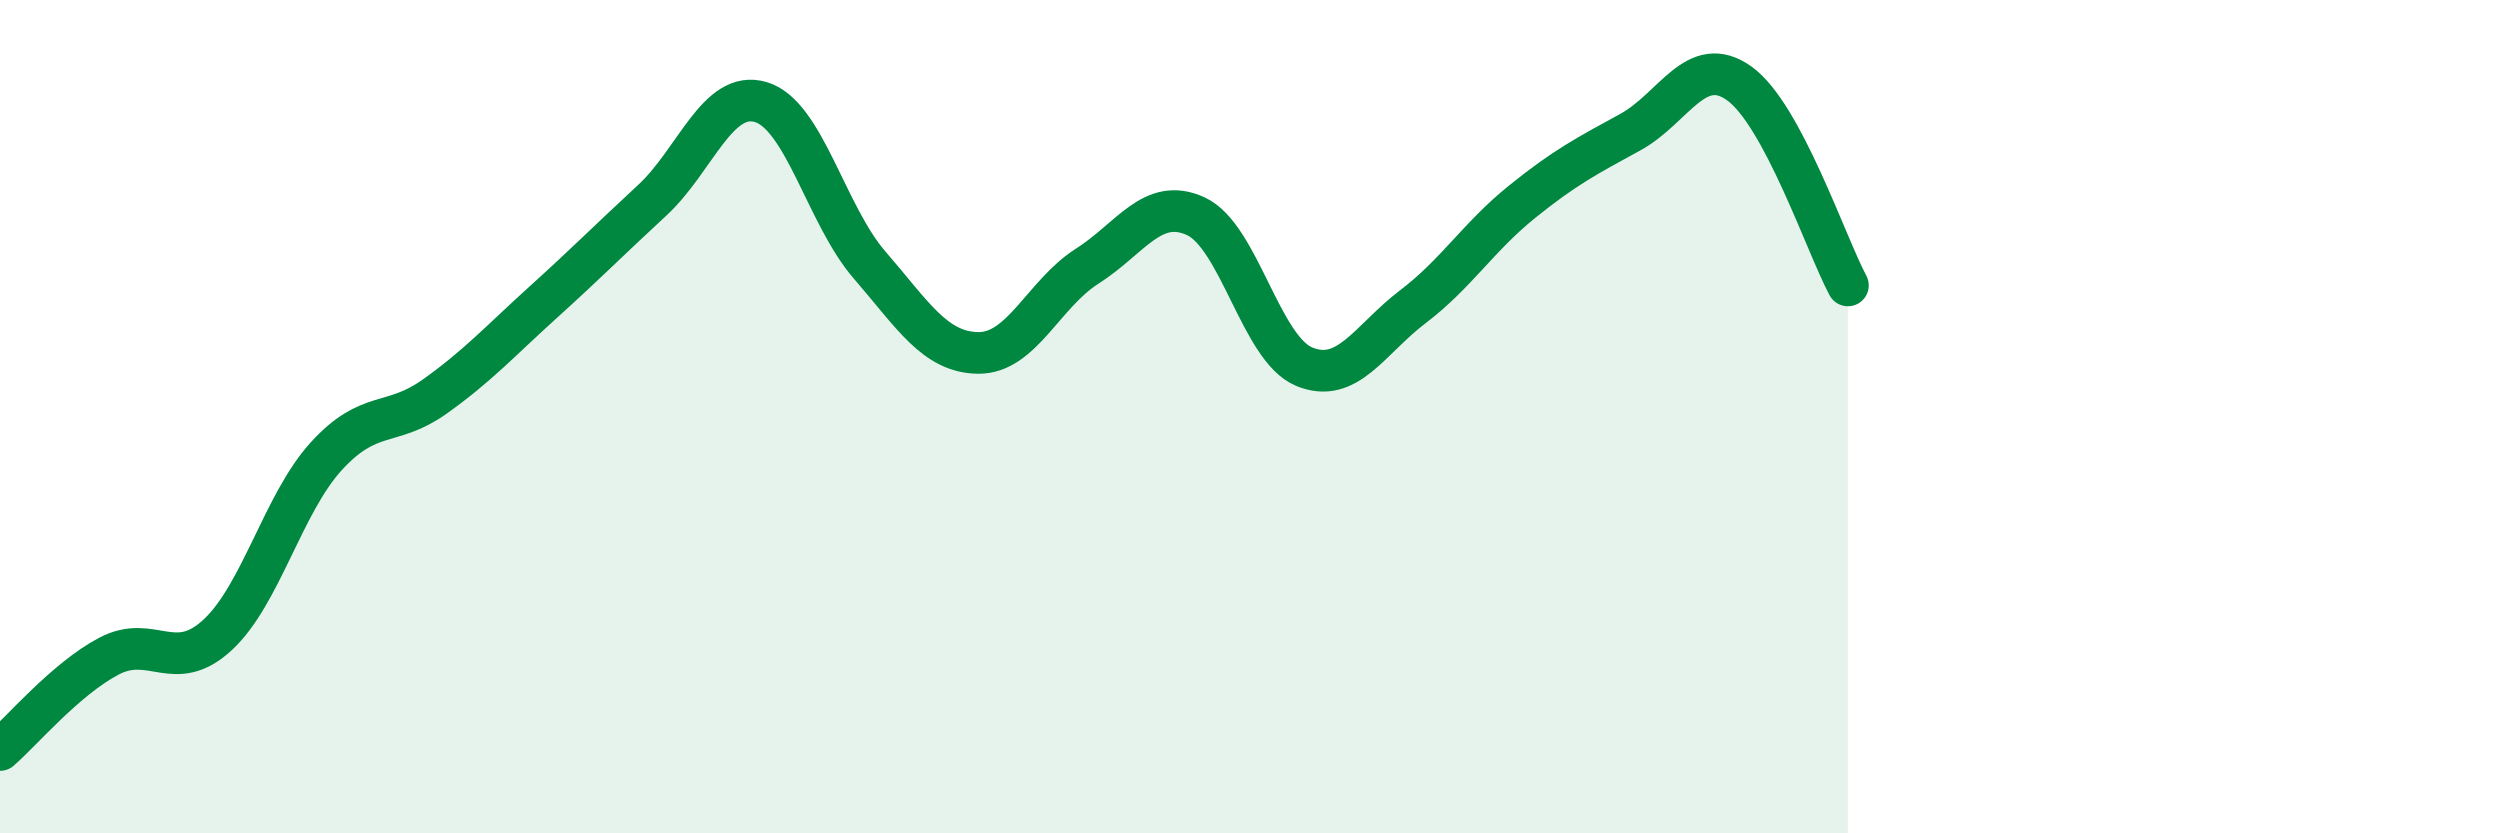
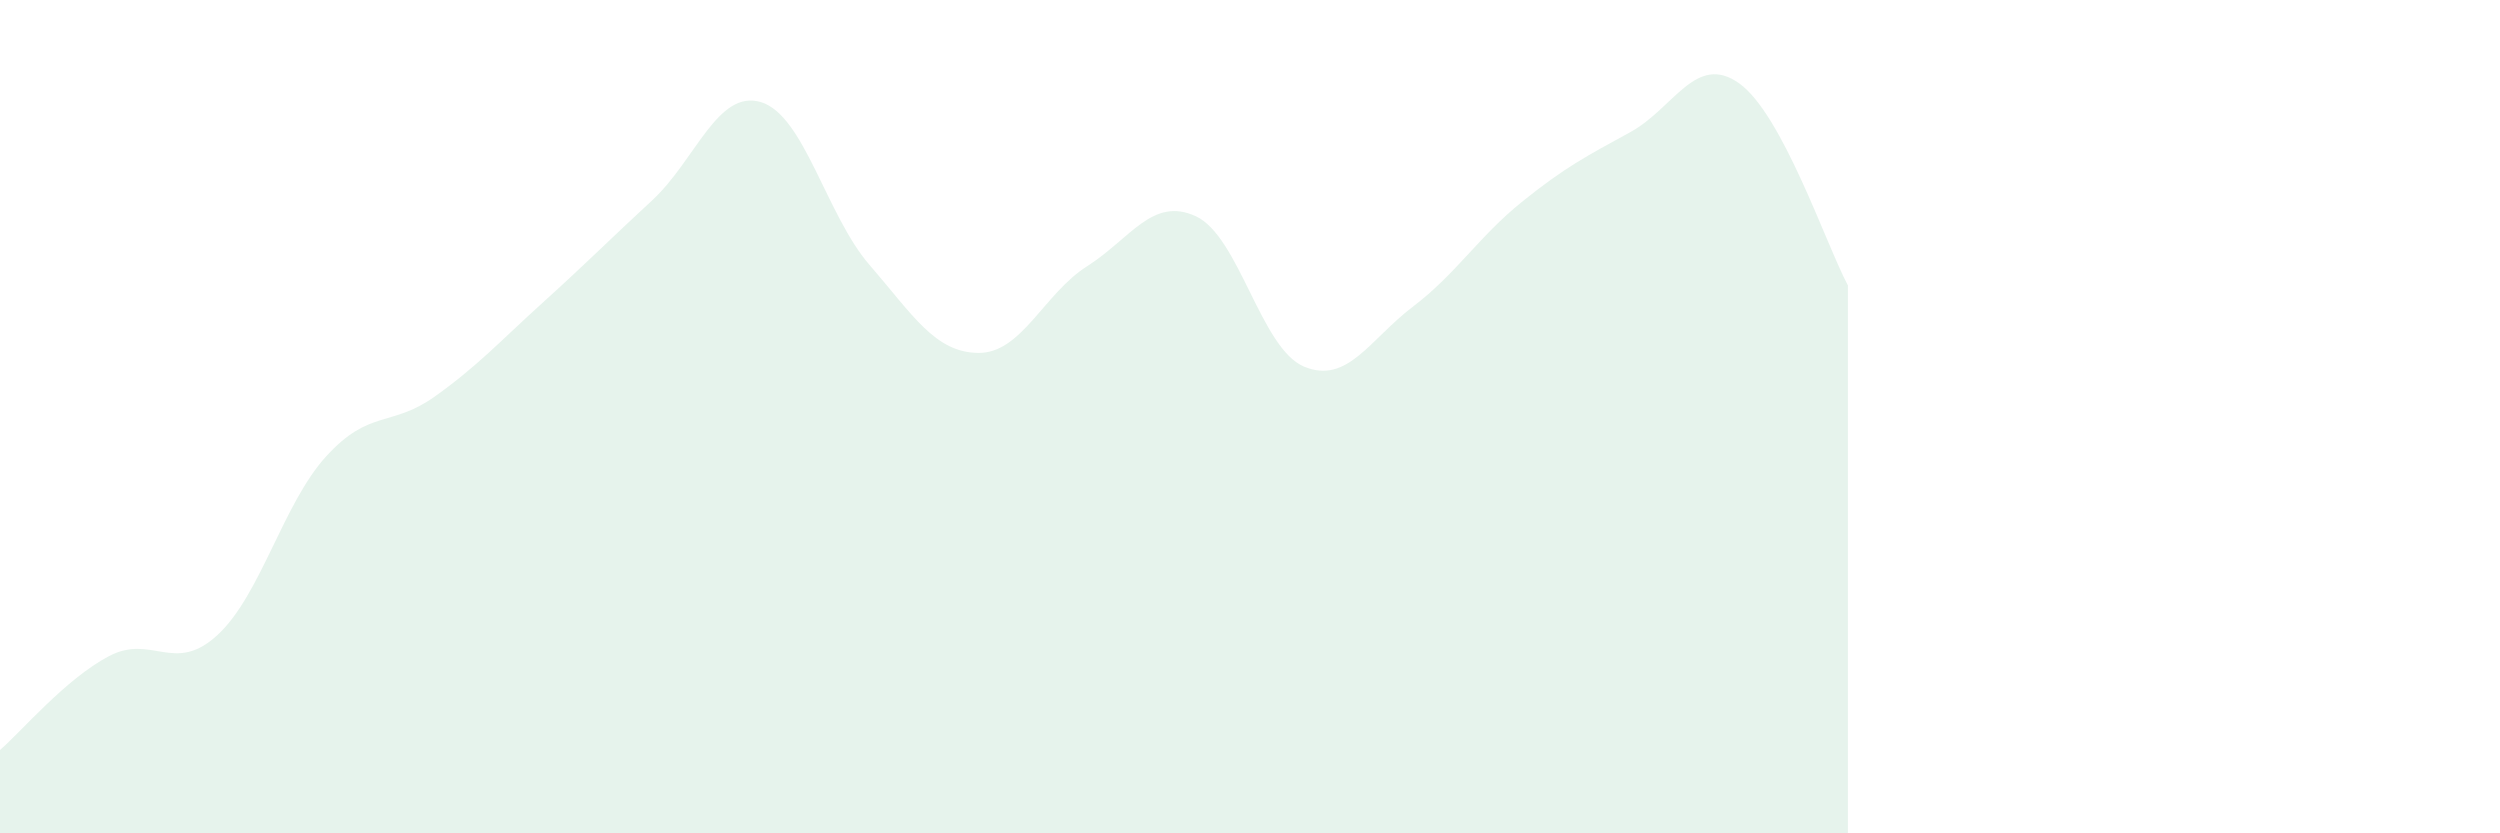
<svg xmlns="http://www.w3.org/2000/svg" width="60" height="20" viewBox="0 0 60 20">
  <path d="M 0,18 C 0.52,17.55 1.57,16.3 2.61,15.75 C 3.65,15.2 4.18,16.2 5.22,15.24 C 6.26,14.28 6.79,12.09 7.83,10.95 C 8.87,9.81 9.39,10.26 10.43,9.52 C 11.47,8.78 12,8.19 13.04,7.25 C 14.08,6.31 14.61,5.77 15.65,4.81 C 16.69,3.85 17.22,2.14 18.26,2.45 C 19.3,2.76 19.83,5.16 20.87,6.36 C 21.91,7.56 22.44,8.46 23.48,8.47 C 24.52,8.48 25.05,7.05 26.09,6.39 C 27.13,5.73 27.66,4.71 28.7,5.19 C 29.74,5.67 30.26,8.37 31.3,8.8 C 32.34,9.23 32.87,8.15 33.91,7.36 C 34.95,6.57 35.48,5.69 36.52,4.85 C 37.56,4.01 38.09,3.74 39.13,3.17 C 40.17,2.6 40.7,1.26 41.74,2 C 42.78,2.74 43.83,5.88 44.35,6.85L44.35 20L0 20Z" fill="#008740" opacity="0.1" stroke-linecap="round" stroke-linejoin="round" />
-   <path d="M 0,18 C 0.52,17.55 1.57,16.3 2.61,15.75 C 3.65,15.2 4.18,16.2 5.22,15.24 C 6.26,14.28 6.79,12.09 7.83,10.95 C 8.87,9.81 9.39,10.26 10.43,9.52 C 11.47,8.78 12,8.19 13.04,7.25 C 14.08,6.31 14.61,5.77 15.65,4.81 C 16.69,3.85 17.22,2.14 18.26,2.45 C 19.3,2.76 19.83,5.16 20.87,6.36 C 21.91,7.56 22.44,8.46 23.48,8.47 C 24.52,8.48 25.05,7.05 26.09,6.39 C 27.13,5.73 27.66,4.71 28.7,5.19 C 29.74,5.67 30.26,8.37 31.3,8.8 C 32.34,9.23 32.87,8.15 33.91,7.36 C 34.95,6.57 35.48,5.69 36.52,4.85 C 37.56,4.01 38.09,3.74 39.13,3.17 C 40.17,2.6 40.7,1.26 41.74,2 C 42.78,2.74 43.83,5.88 44.35,6.85" stroke="#008740" stroke-width="1" fill="none" stroke-linecap="round" stroke-linejoin="round" />
</svg>